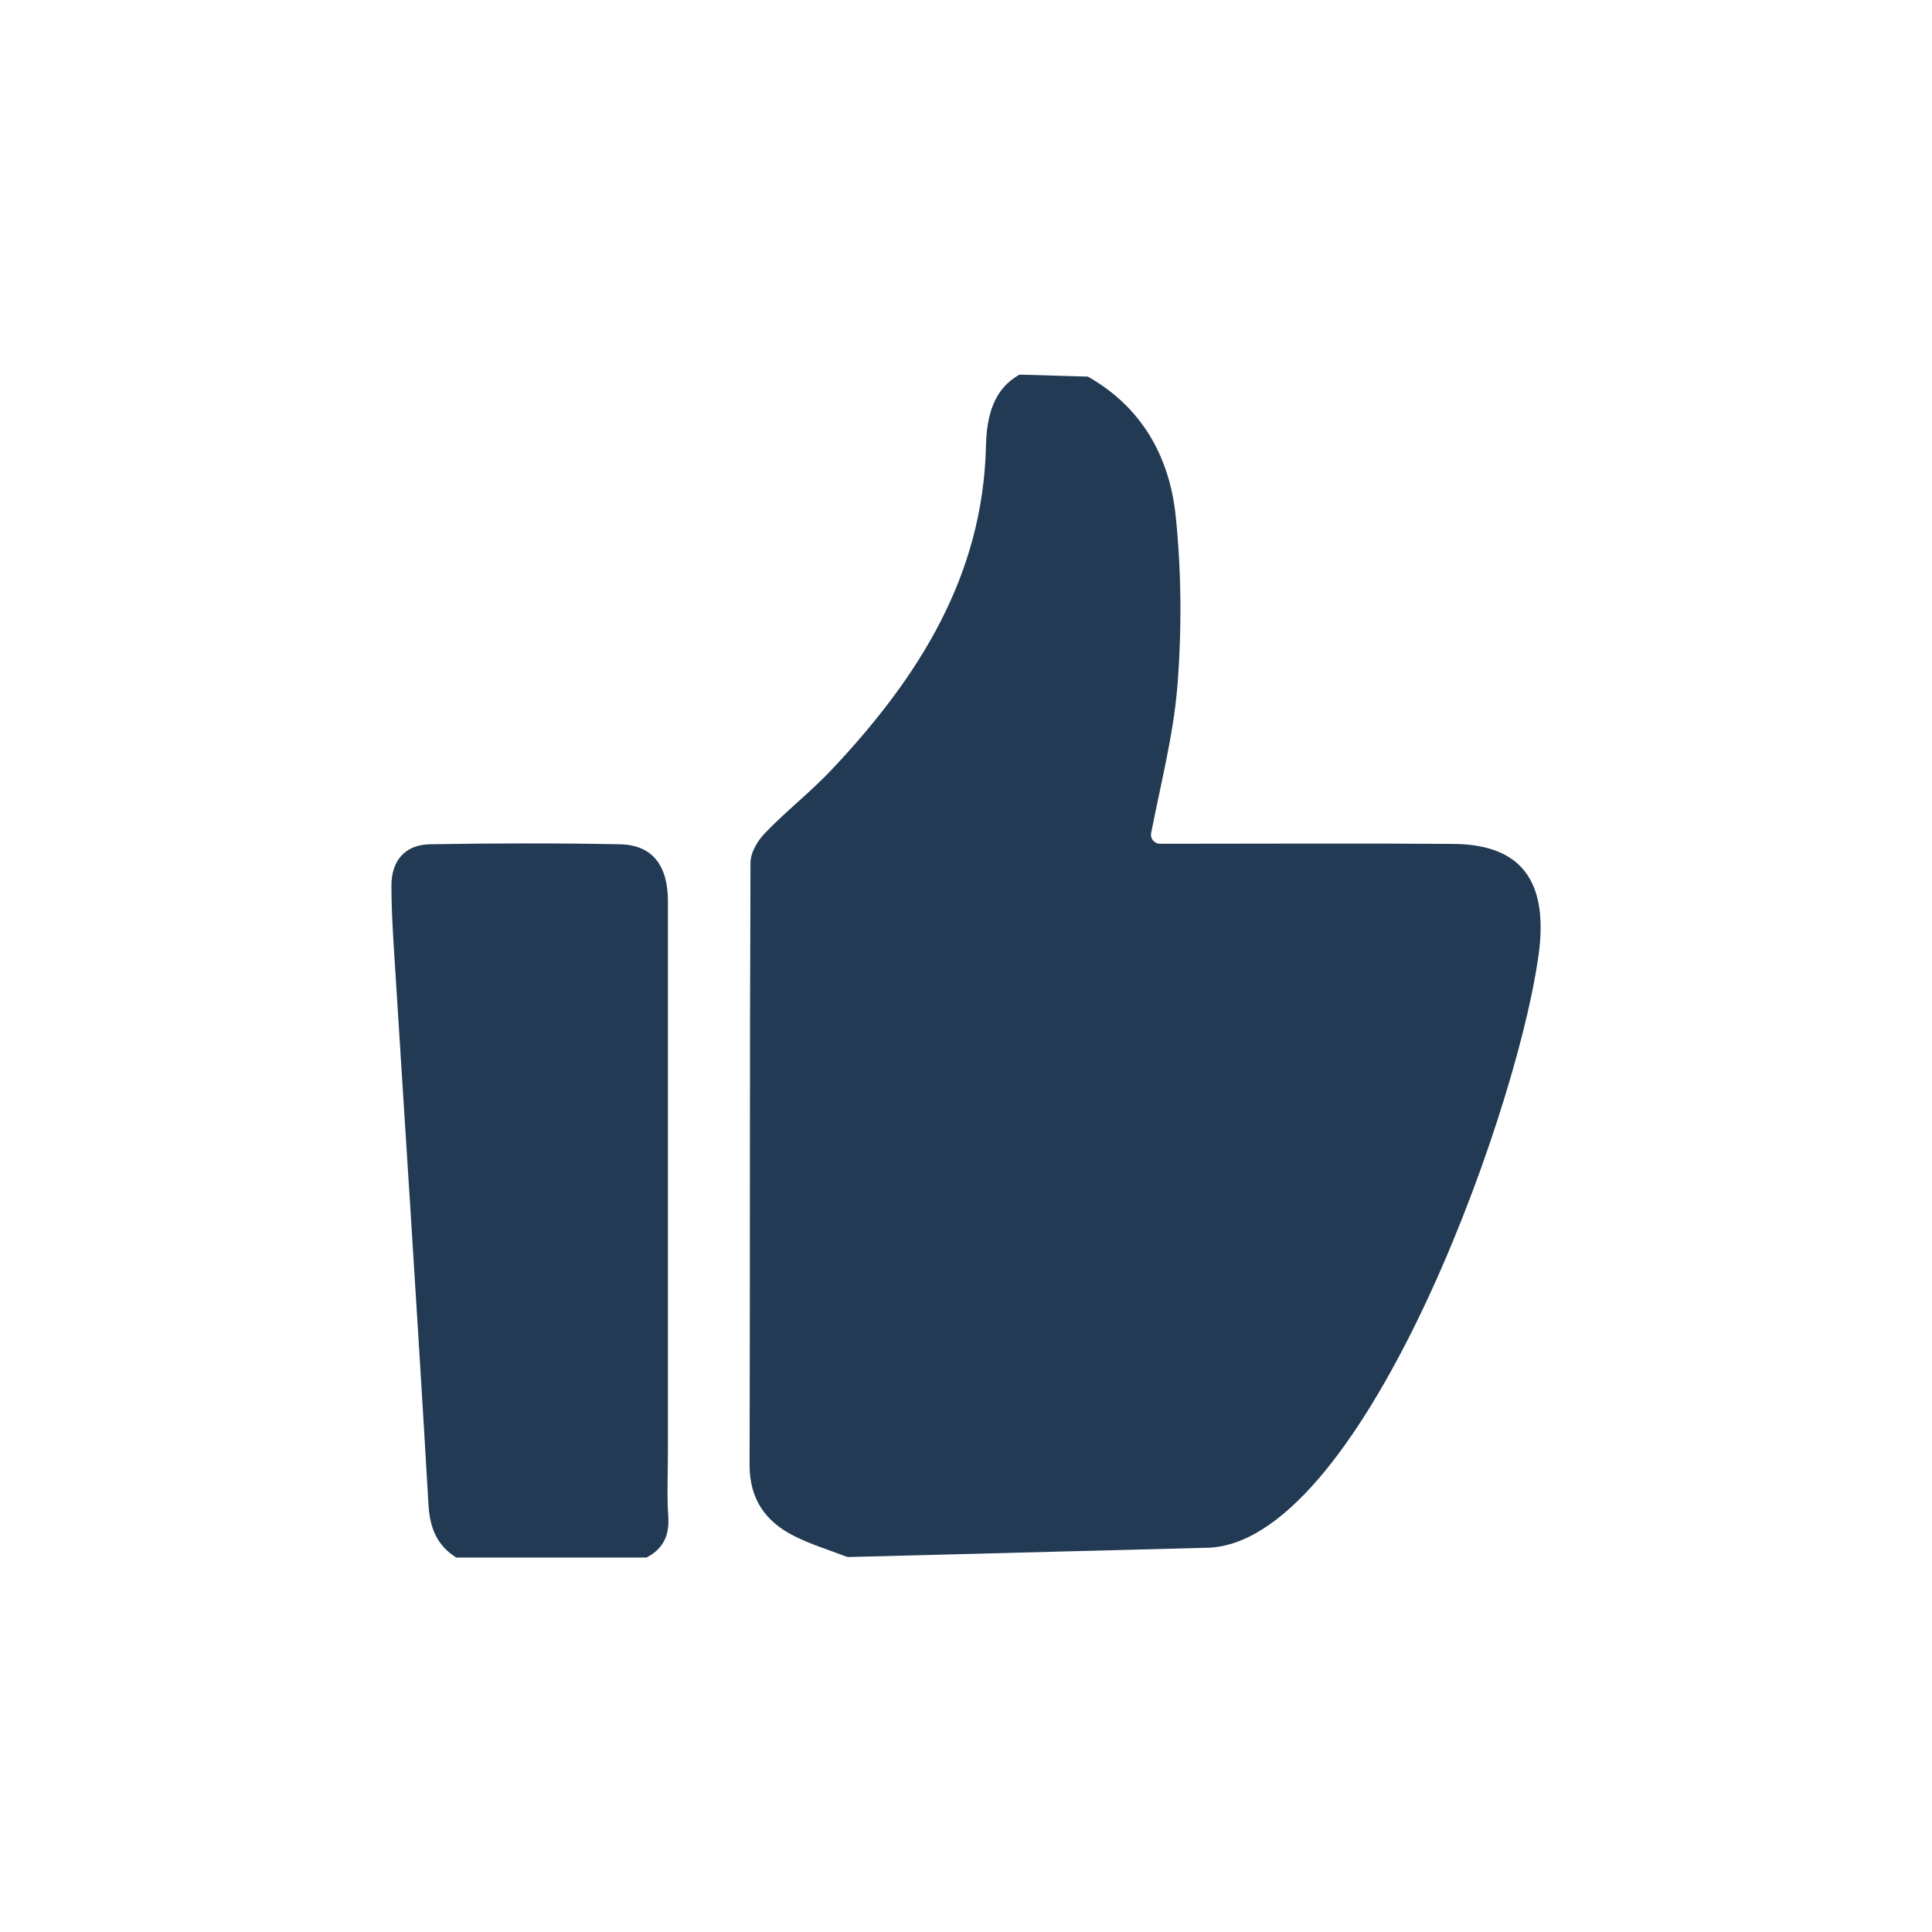
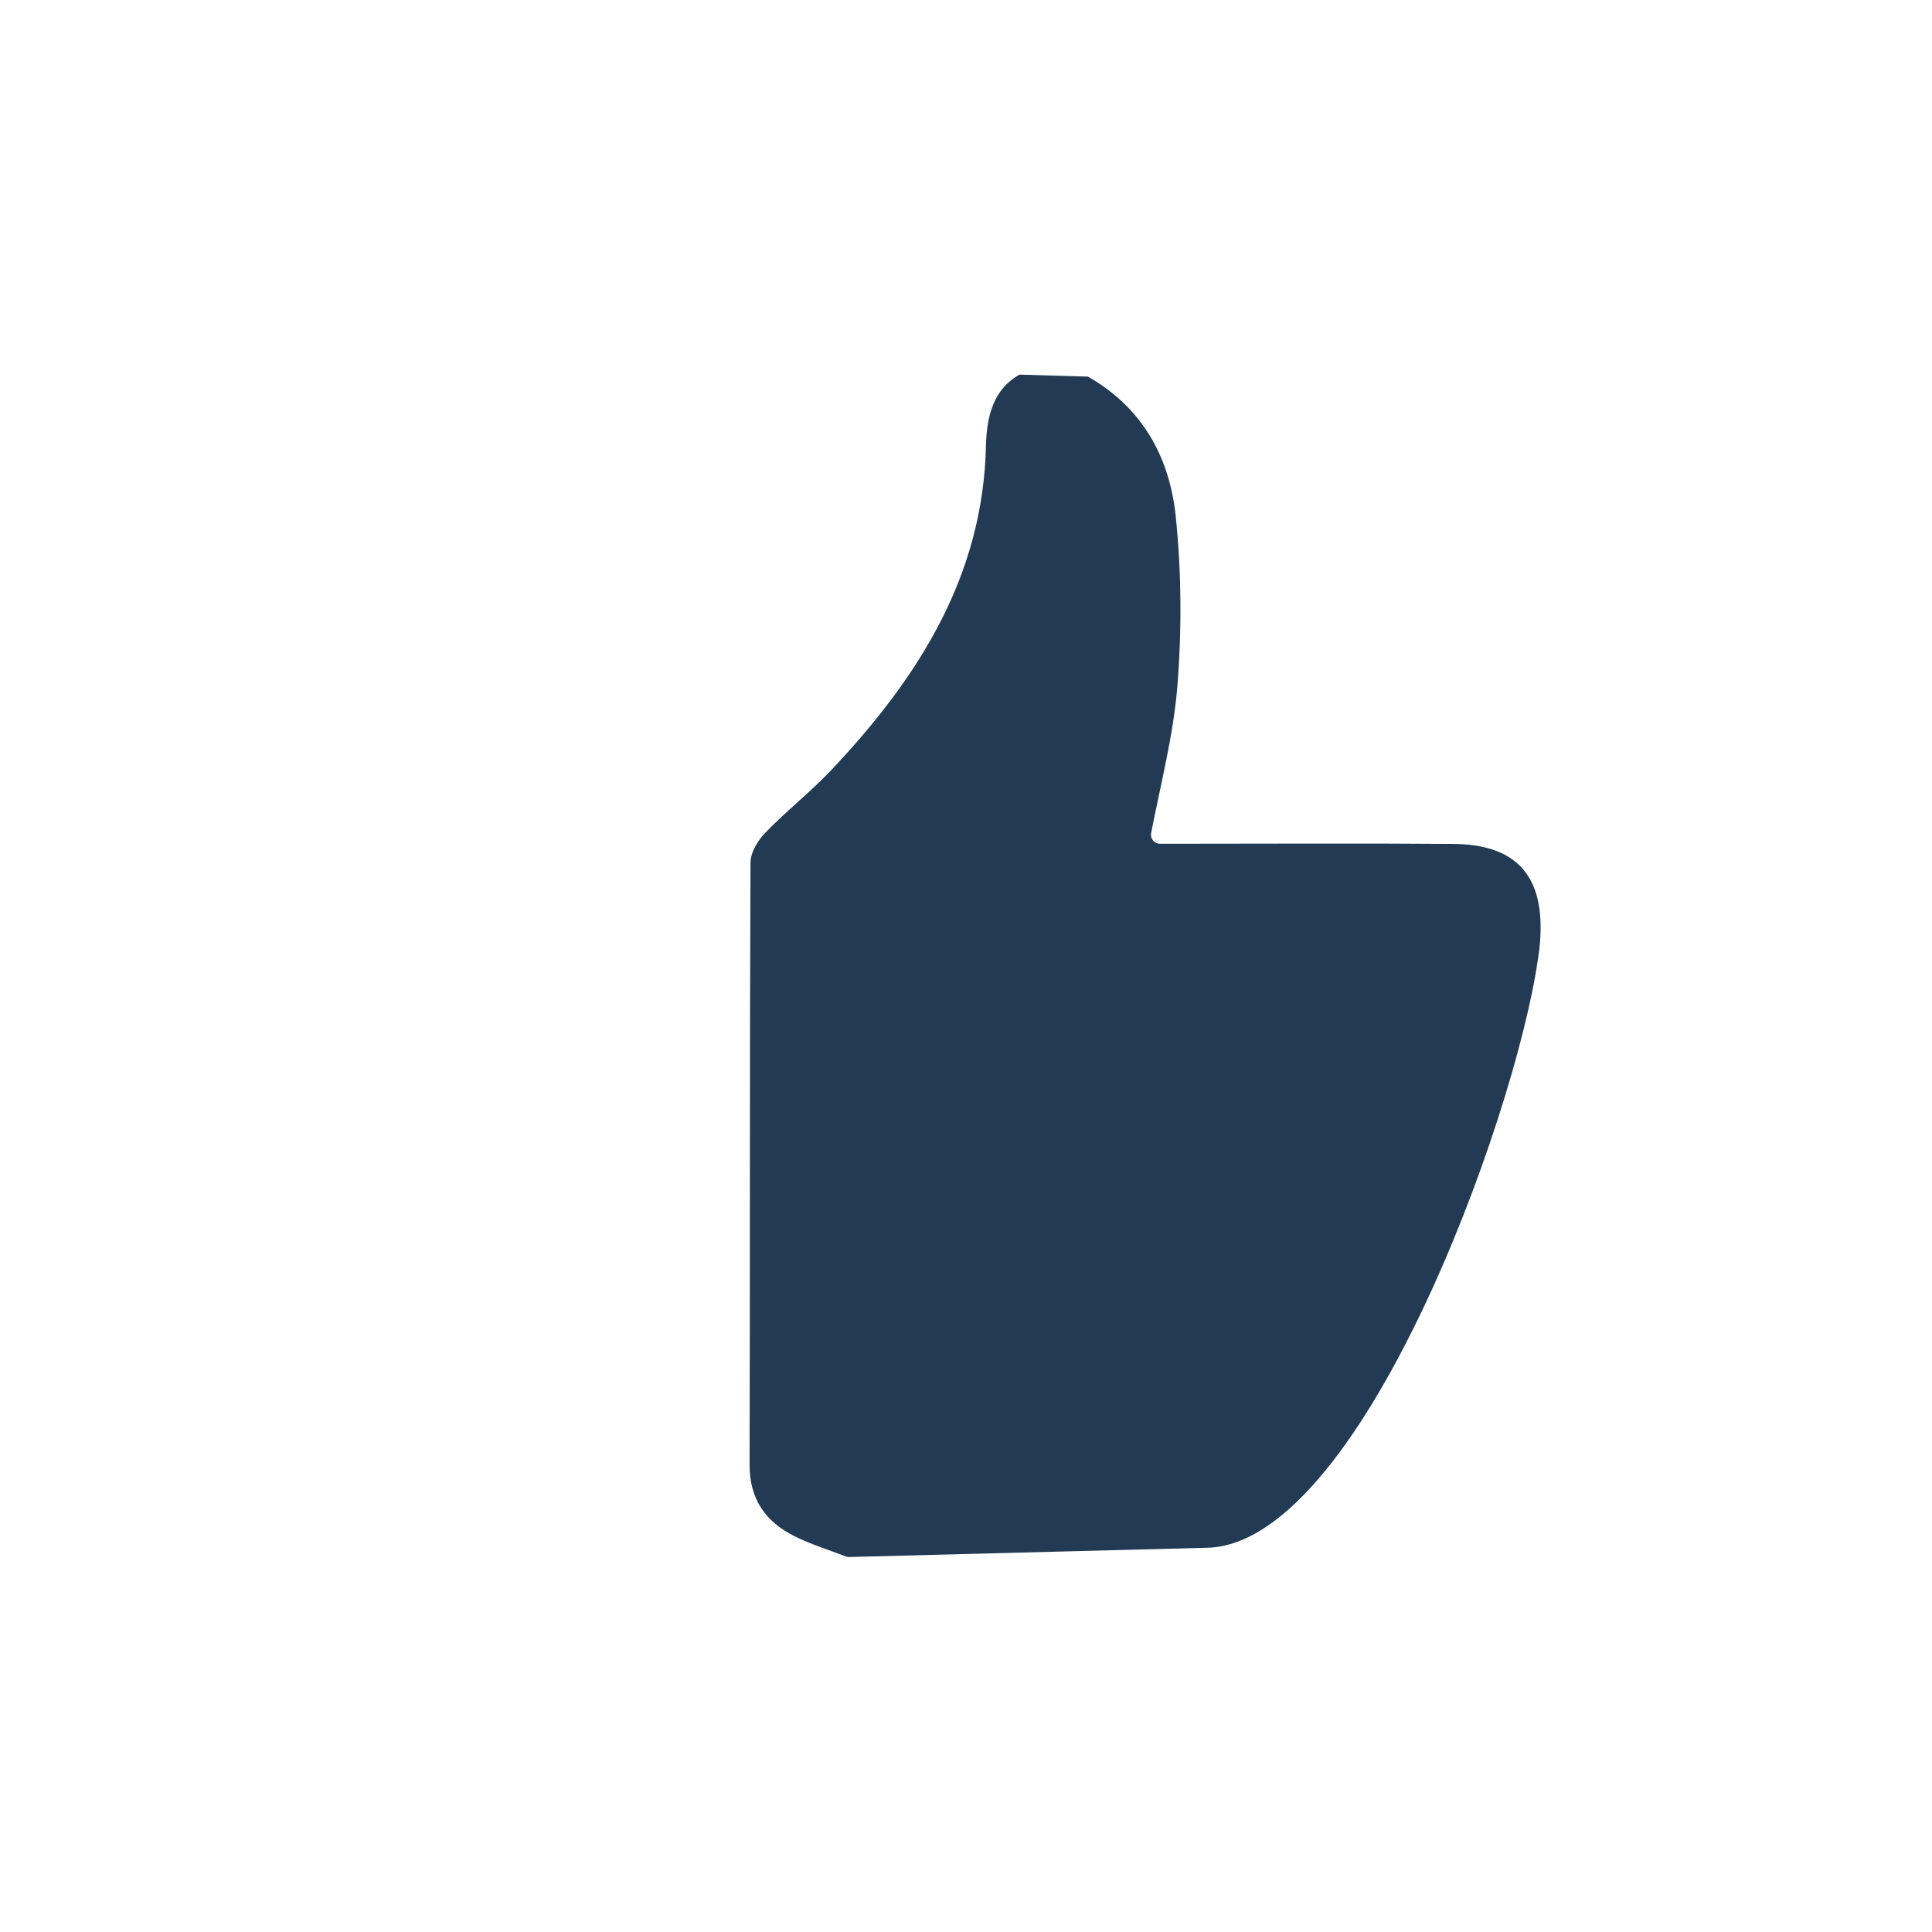
<svg xmlns="http://www.w3.org/2000/svg" id="Layer_2" data-name="Layer 2" width="106.91" height="106.91" viewBox="0 0 106.91 106.91">
  <defs>
    <style>
      .cls-1 {
        fill: none;
      }

      .cls-1, .cls-2 {
        stroke-width: 0px;
      }

      .cls-2 {
        fill: #223a54;
      }
    </style>
  </defs>
  <g id="Layer_1-2" data-name="Layer 1">
    <g>
      <g>
        <path class="cls-2" d="M56.41,20.73l3.79.11c2.93,1.66,4.51,4.36,4.86,7.72.32,3.12.34,6.31.09,9.43-.22,2.69-.91,5.34-1.45,8.11-.06.31.18.59.49.59.35,0,.69,0,1.02,0,5.07,0,10.14-.03,15.2.01,3.44.02,5,1.71,4.83,5.1-.02.44-.07.87-.14,1.3-1.3,8.97-9.92,32.55-18.41,32.55l-19.71.51c-.06,0-.12-.01-.17-.03-.96-.37-1.95-.67-2.86-1.13-1.6-.8-2.48-2.06-2.47-3.95.03-11.1,0-22.21.05-33.31,0-.57.41-1.25.84-1.68,1.18-1.22,2.54-2.28,3.7-3.52,4.74-5.04,8.33-10.65,8.49-17.88.04-1.67.44-3.15,1.86-3.93Z" />
-         <path class="cls-2" d="M25.23,86.18c-1.06-.68-1.44-1.63-1.52-2.91-.6-10.4-1.29-20.8-1.94-31.2-.06-1.02-.11-2.04-.11-3.07,0-1.37.75-2.25,2.11-2.28,3.51-.06,7.02-.07,10.53,0,1.78.03,2.66,1.15,2.66,3.14,0,10.18,0,20.37,0,30.55,0,1.17-.06,2.34.02,3.51.07,1.05-.28,1.79-1.21,2.27h-10.54Z" />
      </g>
-       <rect class="cls-1" width="106.91" height="106.91" />
    </g>
  </g>
</svg>